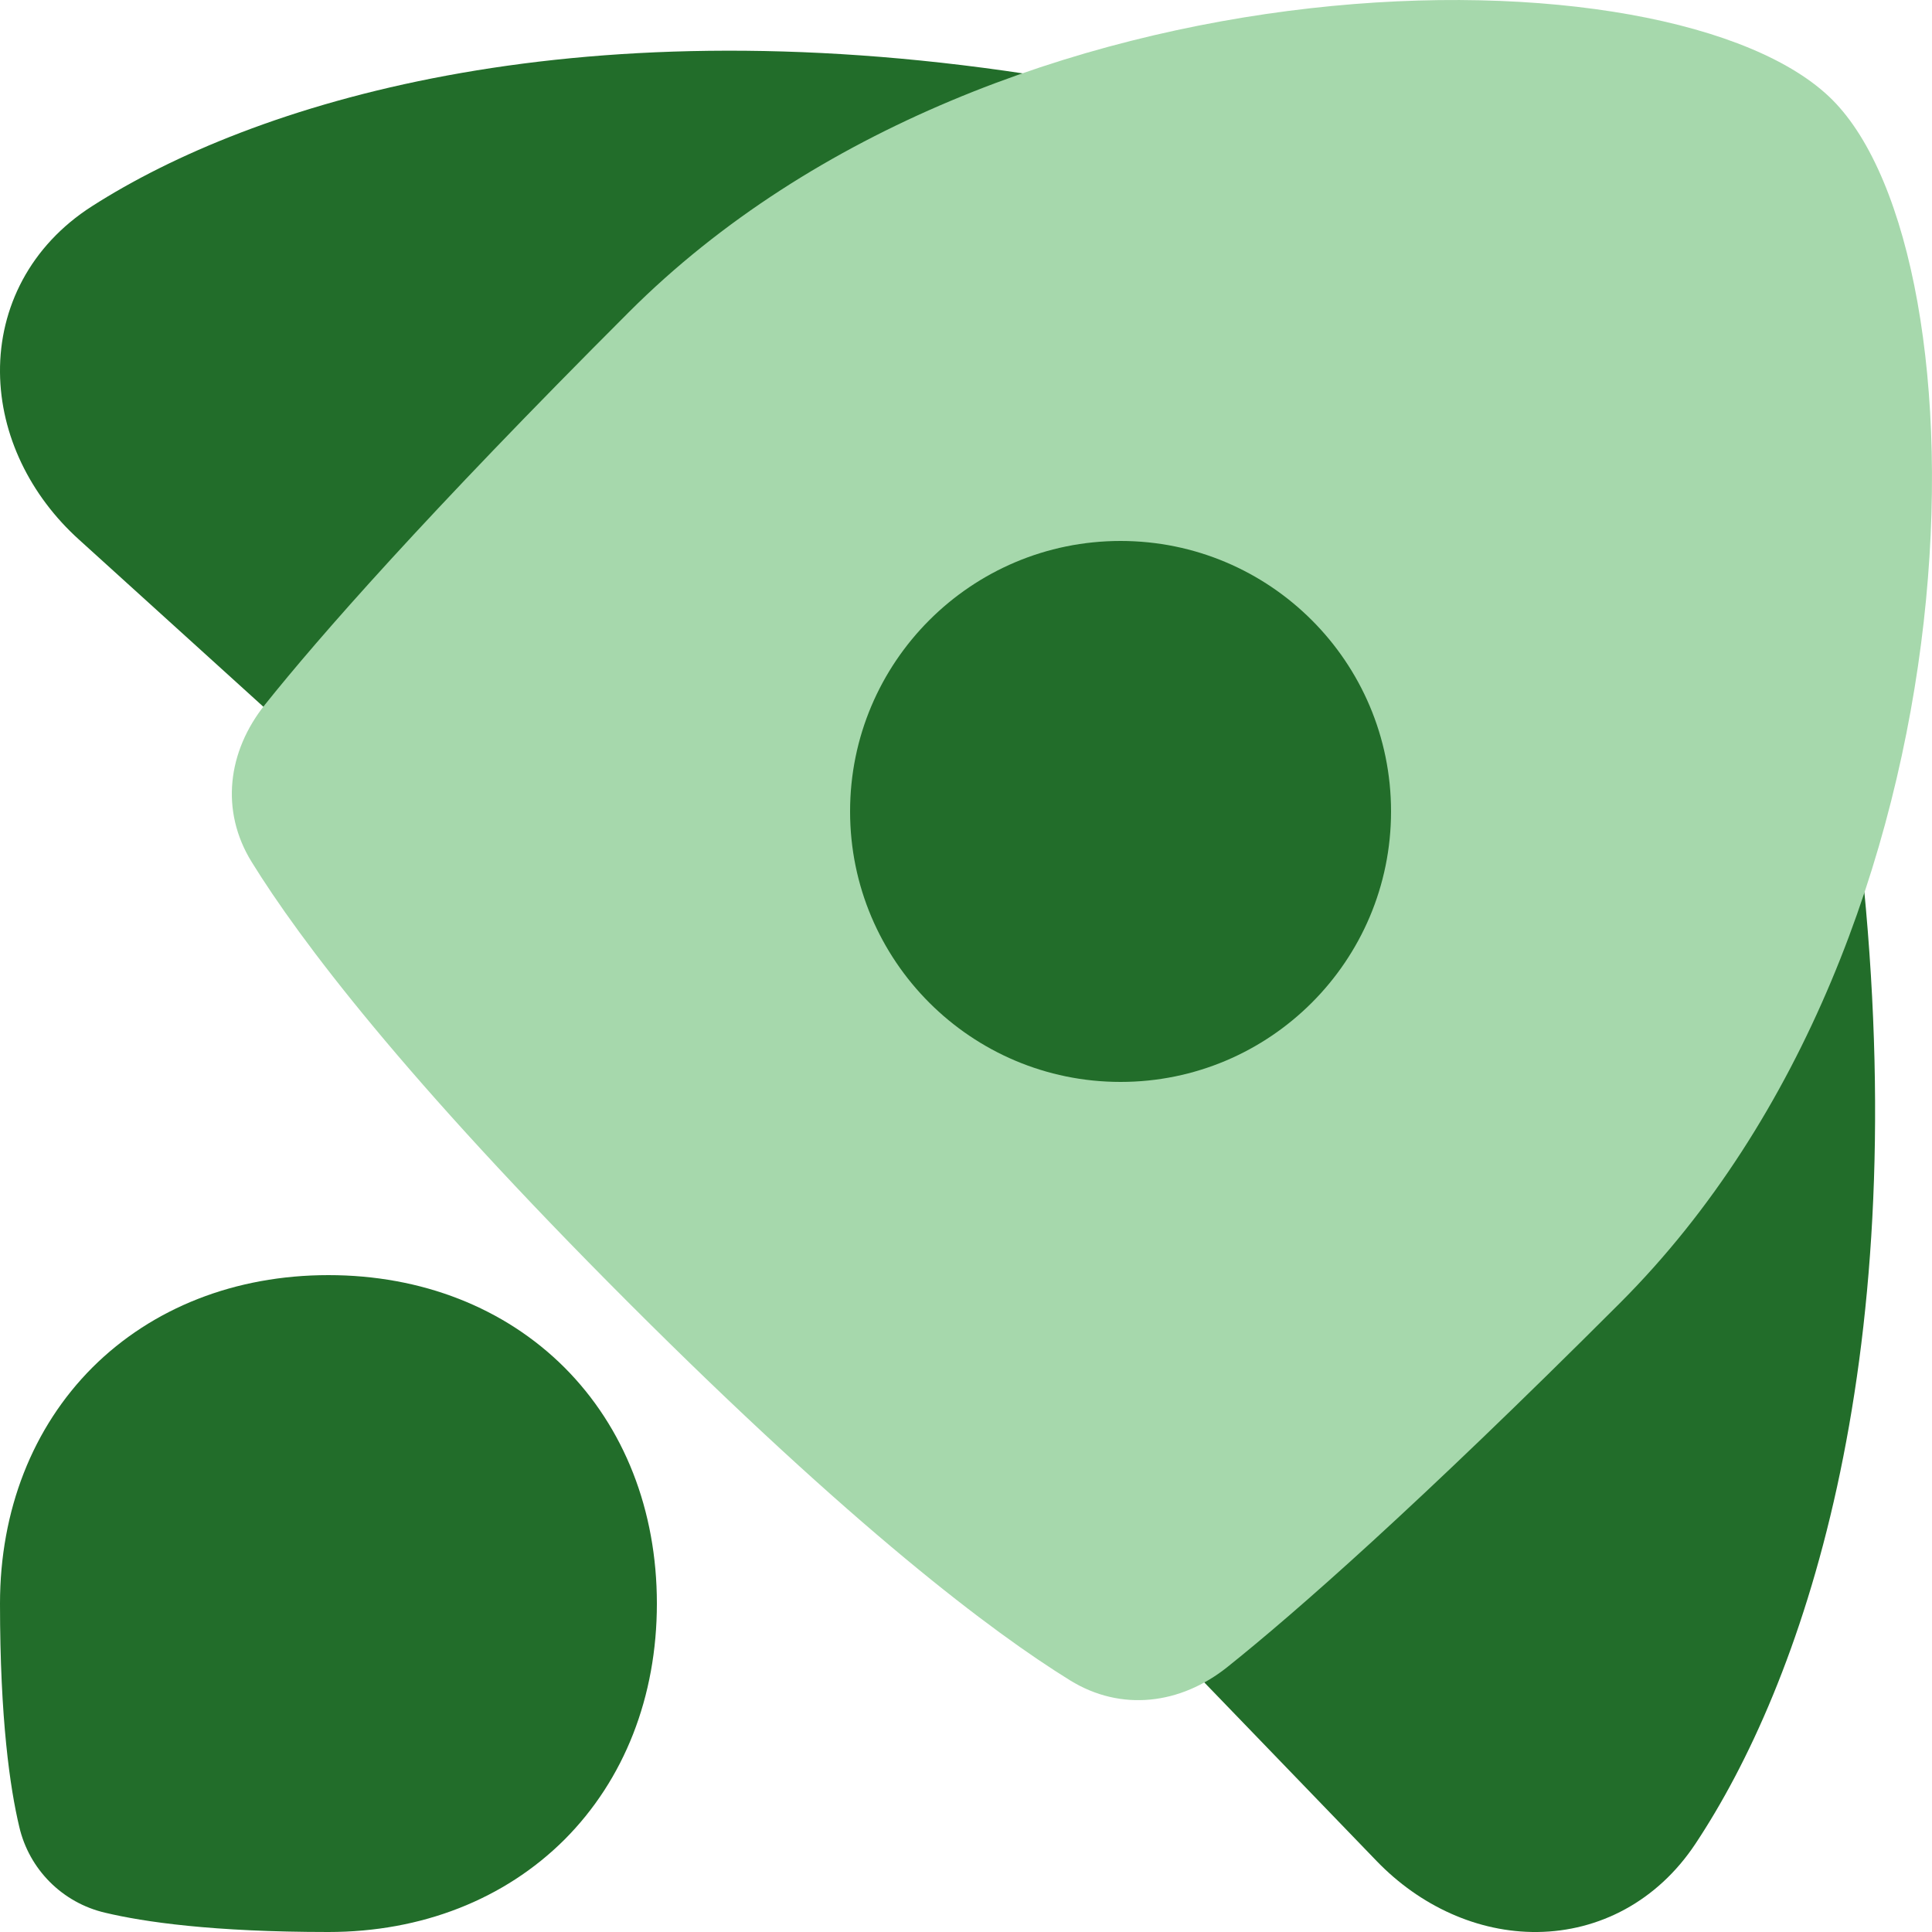
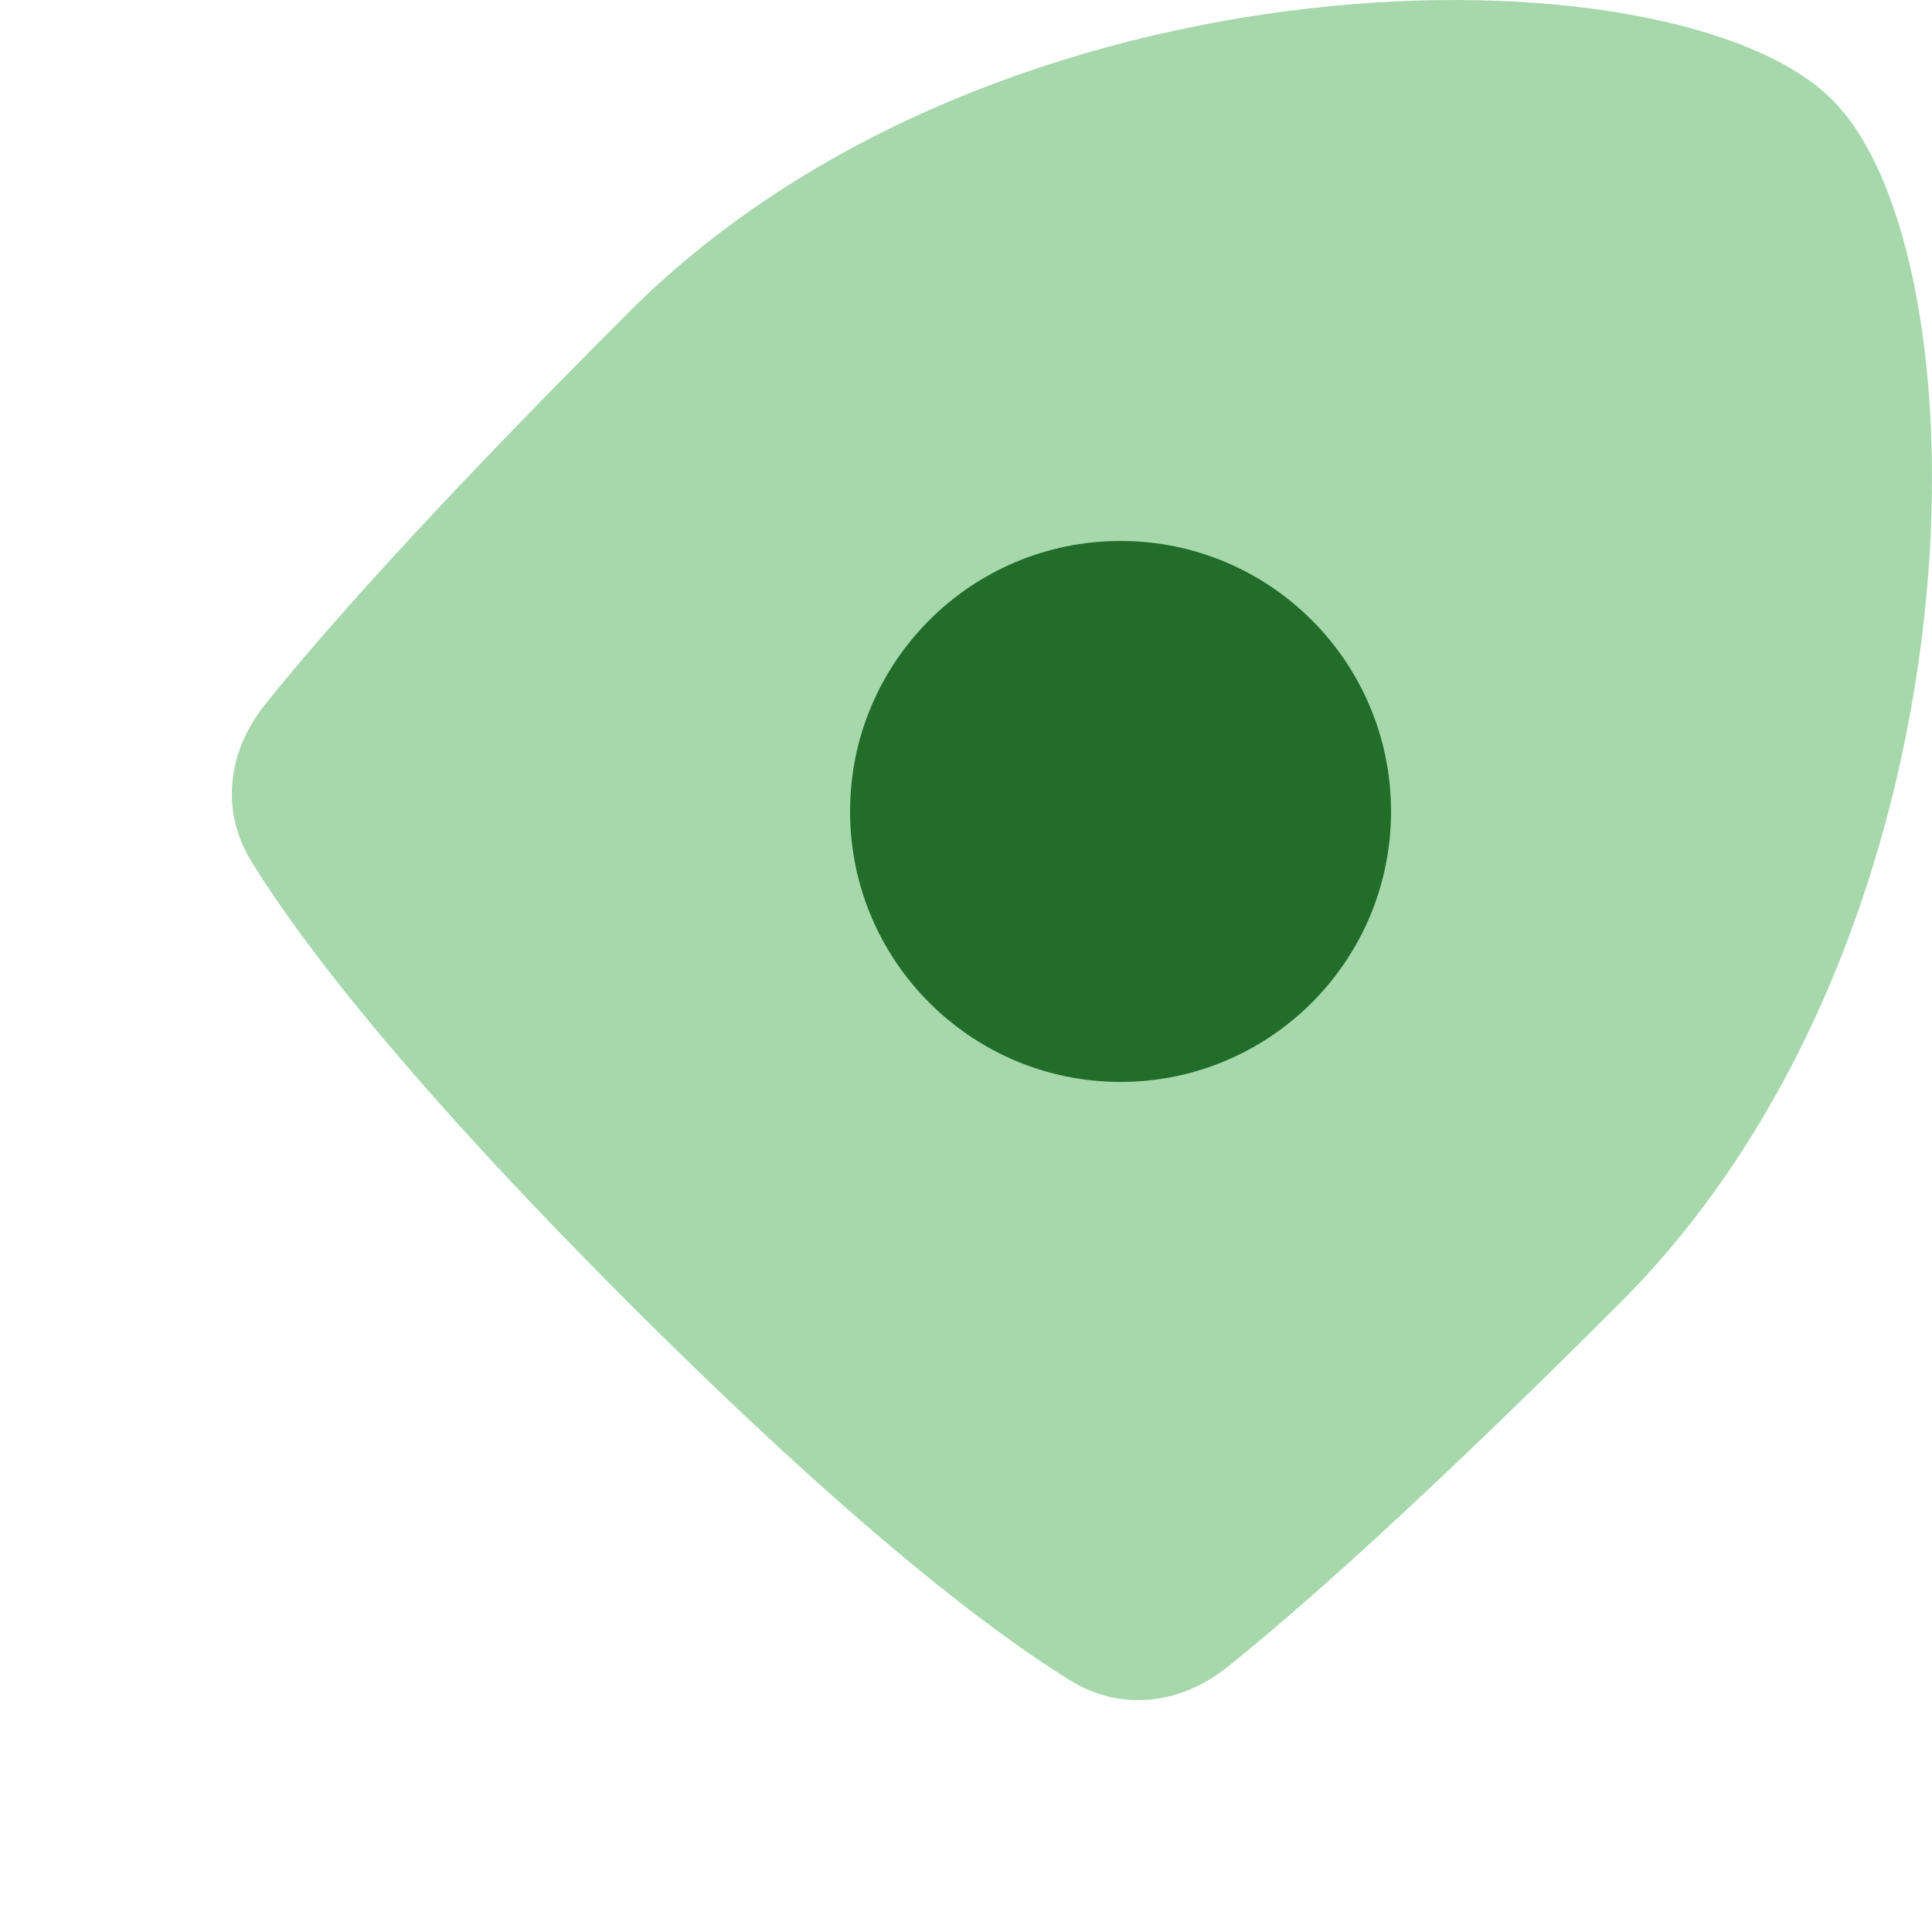
<svg xmlns="http://www.w3.org/2000/svg" width="50px" height="50px" viewBox="0 0 50 50" version="1.1">
  <title>icons/rocket-alpha</title>
  <g id="icons/rocket-alpha" stroke="none" stroke-width="1" fill="none" fill-rule="evenodd">
    <g id="Group">
-       <path d="M35.627,48.163 C36.745,49.322 38.24,50.017 39.789,50 C41.383,49.982 42.888,49.206 43.875,47.721 C46.615,43.595 49.458,35.479 48.236,22.941 C46.927,26.596 44.932,30.233 42.108,33.058 C36.797,38.369 33.913,41.283 32.148,42.694 C31.756,43.012 31.539,43.276 31.058,43.428 L35.627,48.163 Z M26.55,1.911 C14.678,0.114 6.525,2.683 2.378,5.339 C0.783,6.36 -0.014,7.964 0,9.635 C0.013,11.258 0.781,12.827 2.049,13.969 L6.918,18.383 C7.04,18.151 7.268,17.877 7.441,17.662 C8.853,15.898 11.752,12.88 17.062,7.57 C19.681,4.95 23.182,3.217 26.55,1.911 Z" id="Subtract_2" fill="#226D2A" />
      <path d="M27.693,43.487 C29.016,44.305 30.554,44.112 31.769,43.139 C33.52,41.738 36.652,38.994 41.924,33.723 C51.491,24.156 51.491,6.653 47.419,2.581 C43.347,-1.491 25.844,-1.491 16.277,8.076 C11.006,13.347 8.262,16.48 6.861,18.231 C5.888,19.446 5.695,20.984 6.513,22.307 C7.752,24.313 10.448,27.895 16.277,33.723 C22.105,39.552 25.687,42.247 27.693,43.487 L27.693,43.487 Z" id="Subtract" fill="#A6D8AC" />
      <path d="M22,21 C22,17.134 25.134,14 29,14 C32.866,14 36,17.134 36,21 C36,24.866 32.866,28 29,28 C25.134,28 22,24.866 22,21 L22,21 Z" id="Subtract_3" fill="#226D2A" />
-       <path d="M8.5,33 C10.911,33 13.058,33.843 14.609,35.391 C16.157,36.942 17,39.089 17,41.5 C17,43.911 16.157,46.058 14.609,47.609 C13.057,49.156 10.909,50 8.5,50 C5.497,50 3.721,49.739 2.725,49.502 C1.618,49.246 0.754,48.382 0.498,47.275 C0.261,46.279 0,44.503 0,41.5 C0,39.089 0.843,36.942 2.391,35.391 C3.943,33.844 6.091,33 8.5,33 Z" id="Union" fill="#226D2A" fill-rule="nonzero" />
    </g>
  </g>
</svg>